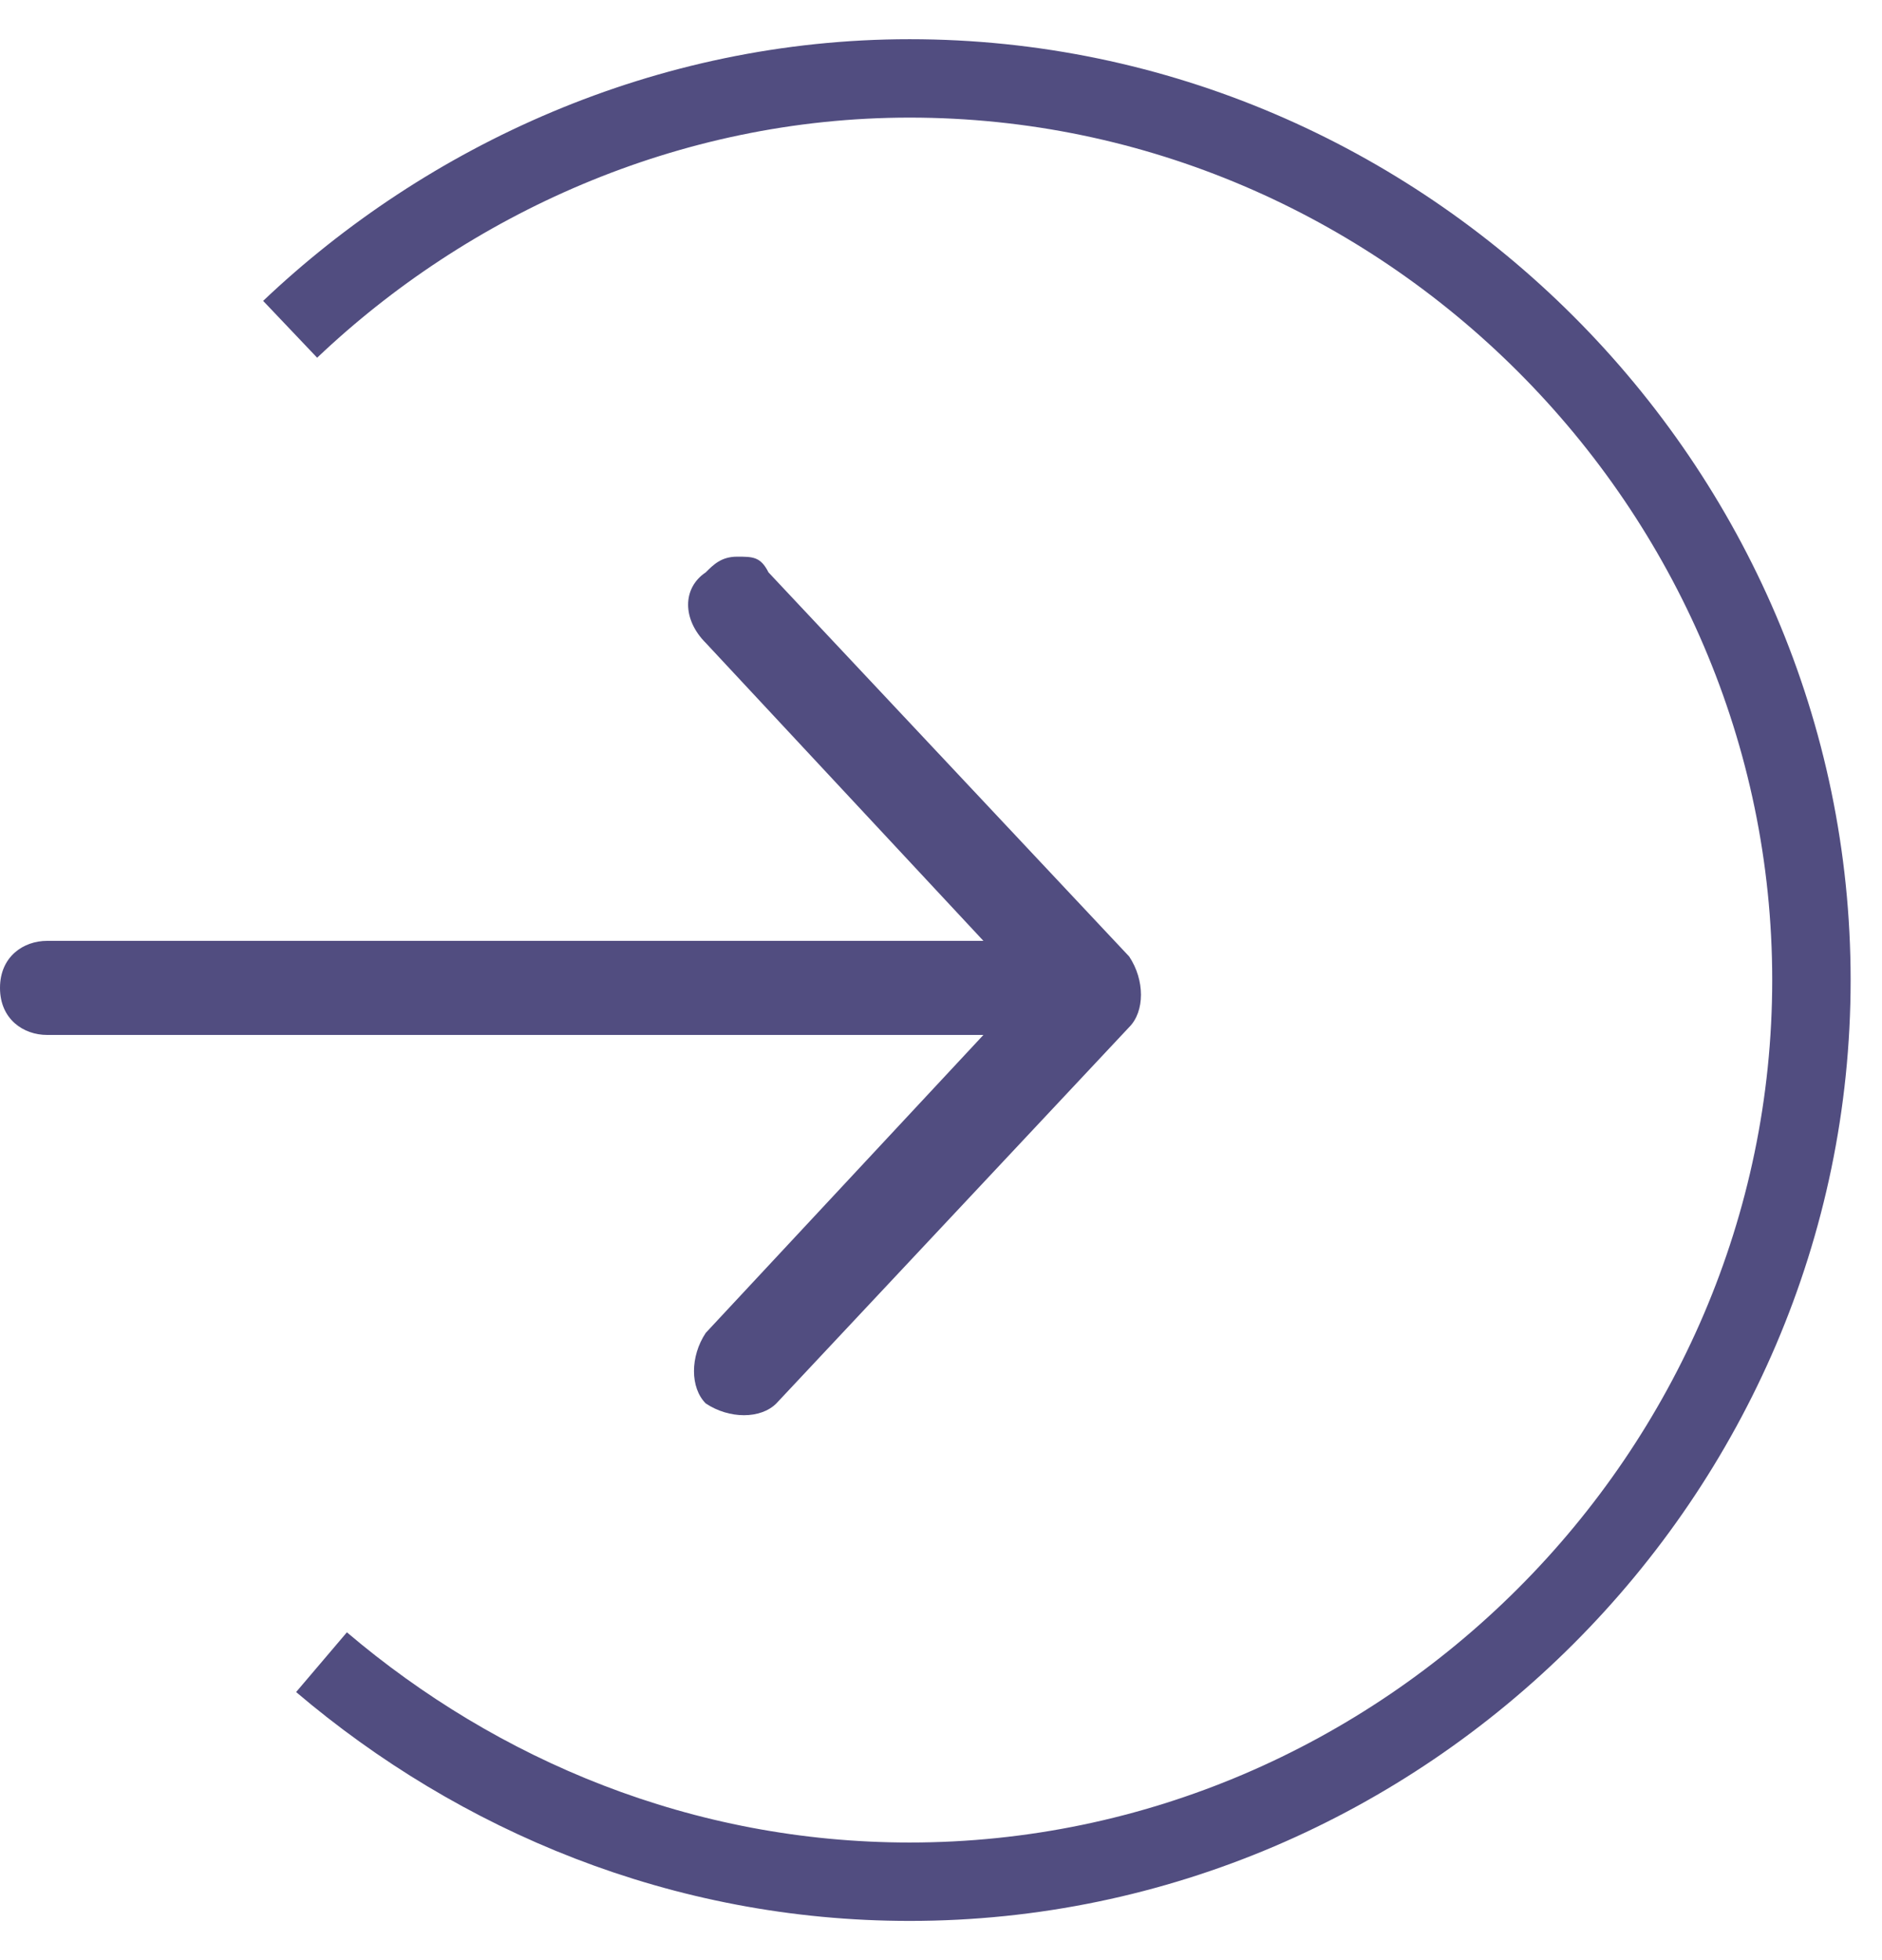
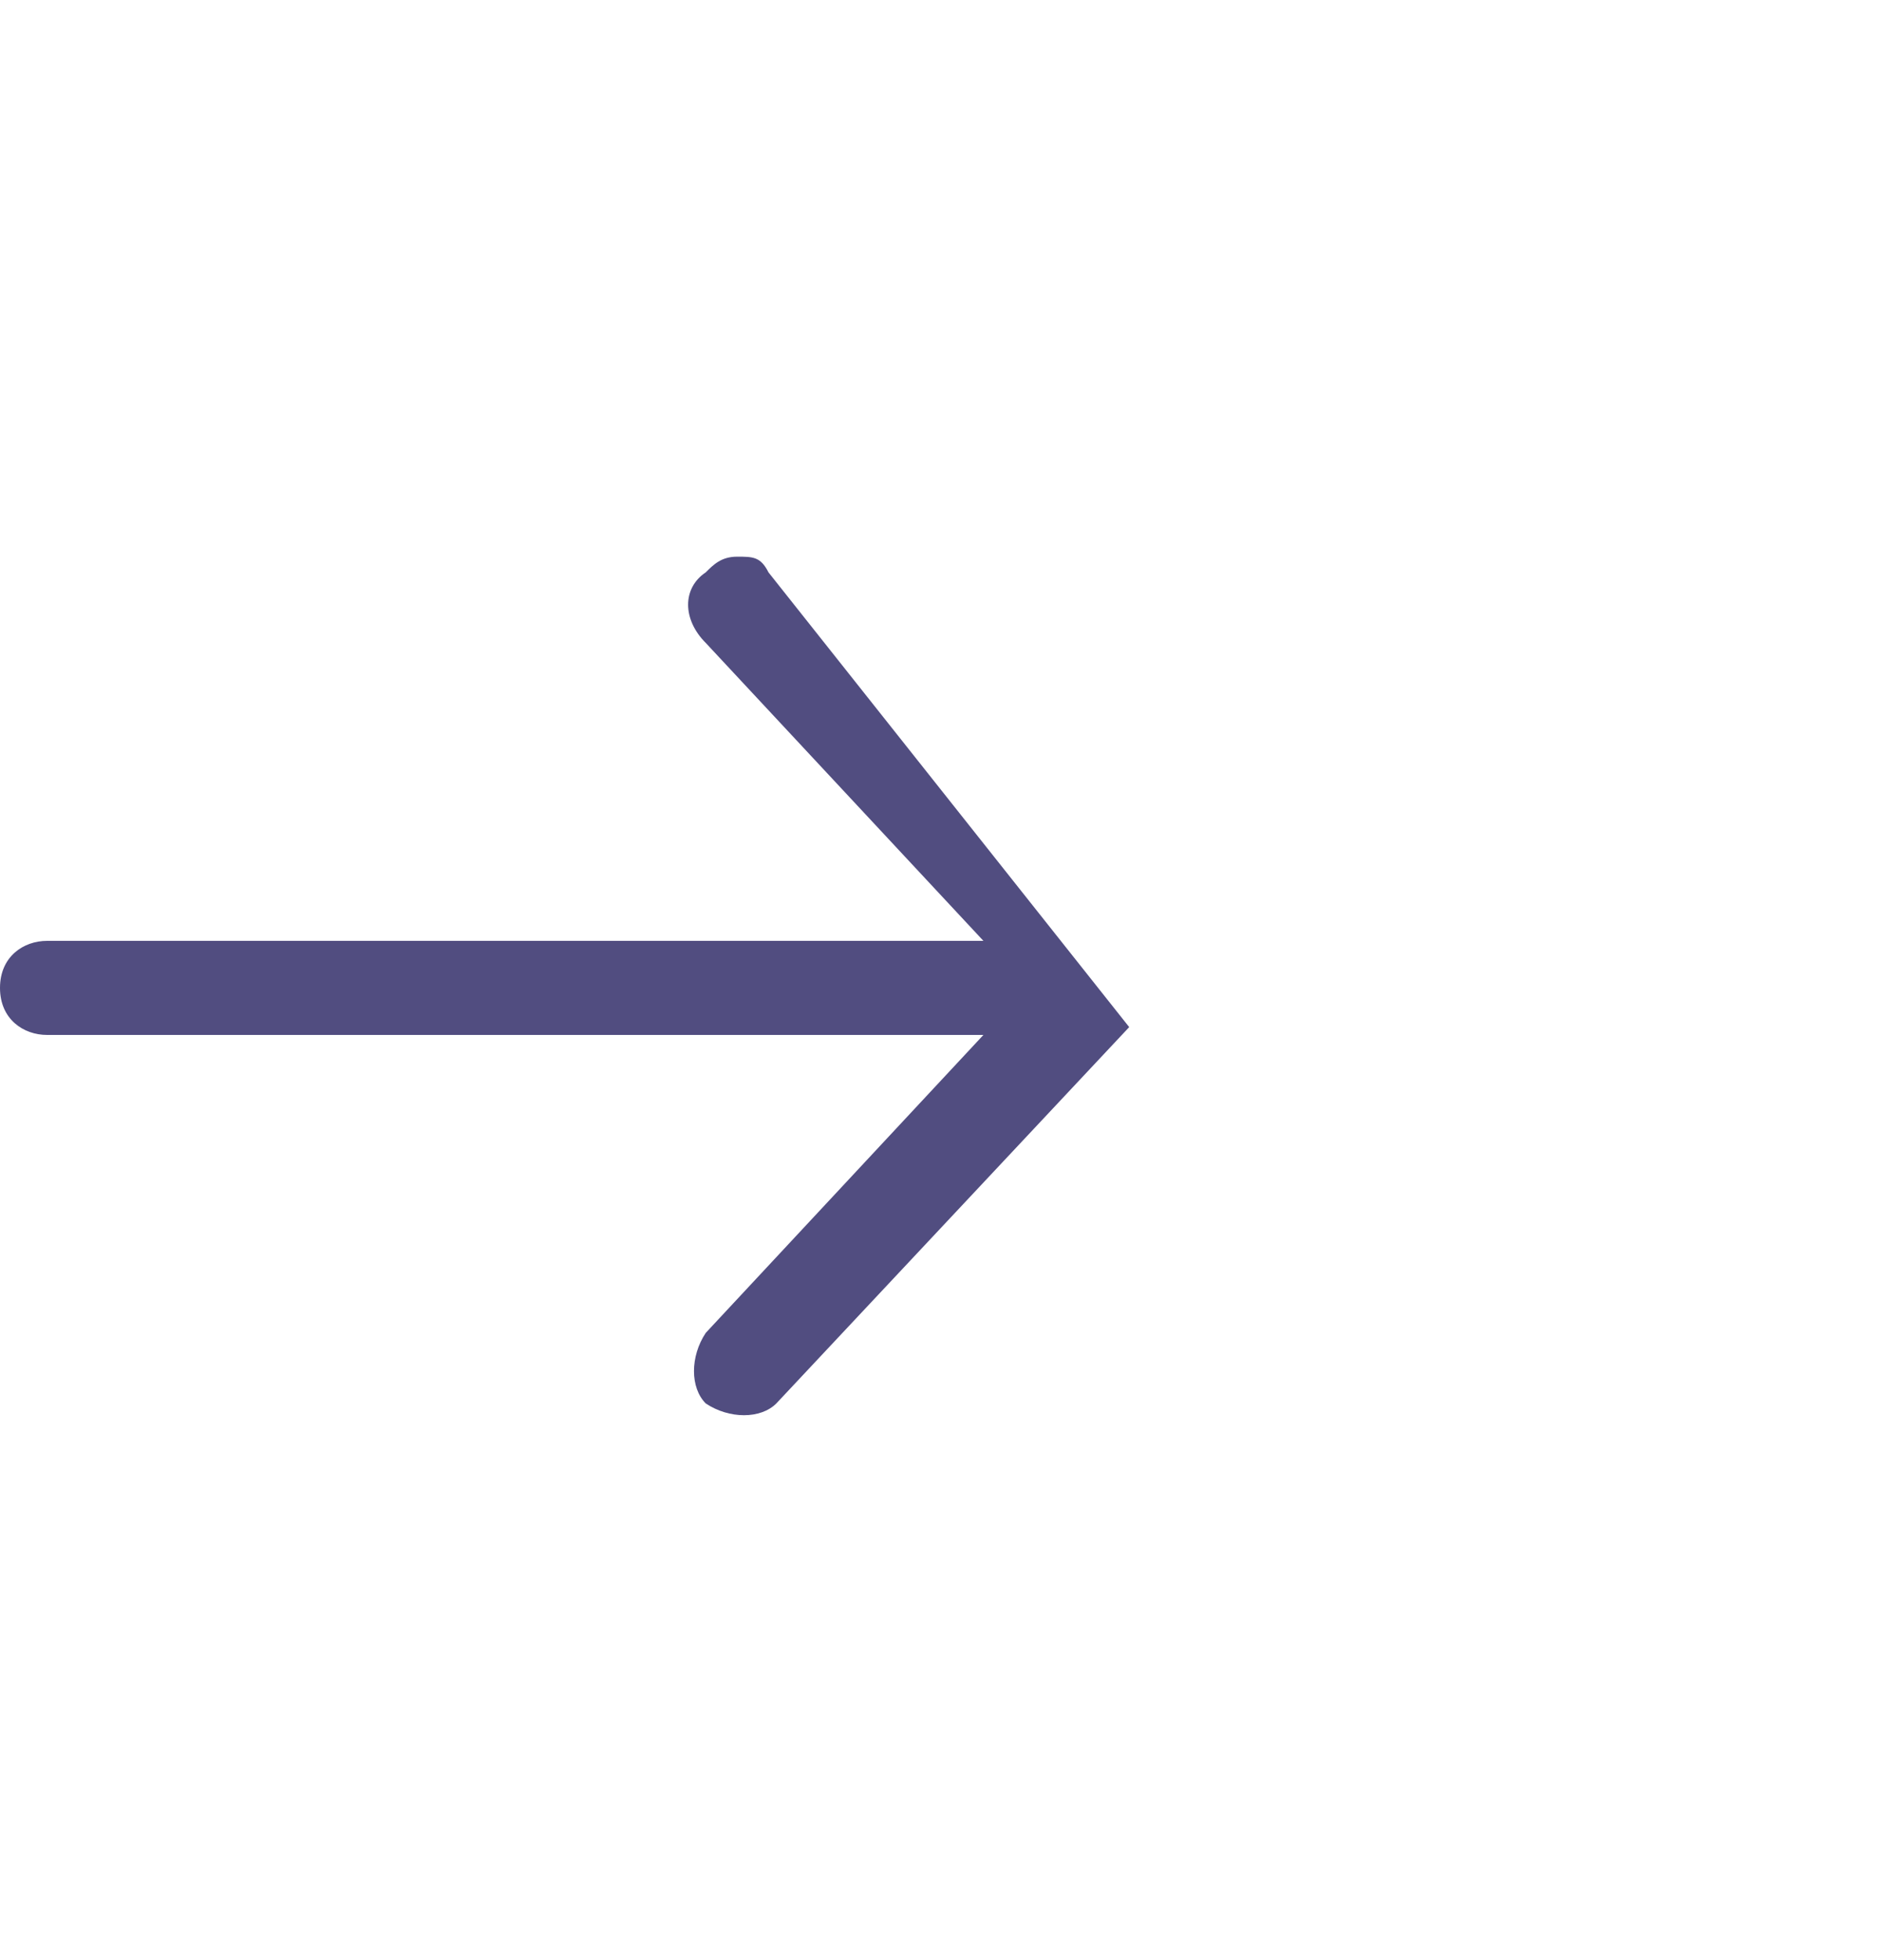
<svg xmlns="http://www.w3.org/2000/svg" version="1.1" x="0px" y="0px" viewBox="0 0 24 25" style="enable-background:new 0 0 24 25;" xml:space="preserve">
  <style type="text/css">
	.st0{display:none;}
	.st1{fill:#514d80;}
	.st2{fill:none;stroke:#514d80;stroke-miterlimit:10;}
</style>
  <g id="图层_2" class="st0">
</g>
  <g id="图层_1">
    <g>
      <path class="st1" d="M13.1,12H0.6C0.3,12,0,12.2,0,12.6c0,0.4,0.3,0.6,0.6,0.6h12.5c0.4,0,0.6-0.3,0.6-0.6    C13.8,12.2,13.5,12,13.1,12z" />
-       <path class="st1" d="M9.4,7.1C9.2,7.1,9.1,7.2,9,7.3C8.7,7.5,8.7,7.9,9,8.2l4.1,4.4L9,17c-0.2,0.3-0.2,0.7,0,0.9    c0.3,0.2,0.7,0.2,0.9,0l4.5-4.8c0.2-0.2,0.2-0.6,0-0.9L9.8,7.3C9.7,7.1,9.6,7.1,9.4,7.1L9.4,7.1z" />
+       <path class="st1" d="M9.4,7.1C9.2,7.1,9.1,7.2,9,7.3C8.7,7.5,8.7,7.9,9,8.2l4.1,4.4L9,17c-0.2,0.3-0.2,0.7,0,0.9    c0.3,0.2,0.7,0.2,0.9,0l4.5-4.8L9.8,7.3C9.7,7.1,9.6,7.1,9.4,7.1L9.4,7.1z" />
    </g>
-     <path class="st2" d="M4.1,21.2c2,1.7,4.6,2.8,7.5,2.8c6.3,0,11.5-5.2,11.5-11.5S17.9,1,11.6,1C8.5,1,5.7,2.3,3.7,4.2" />
  </g>
</svg>